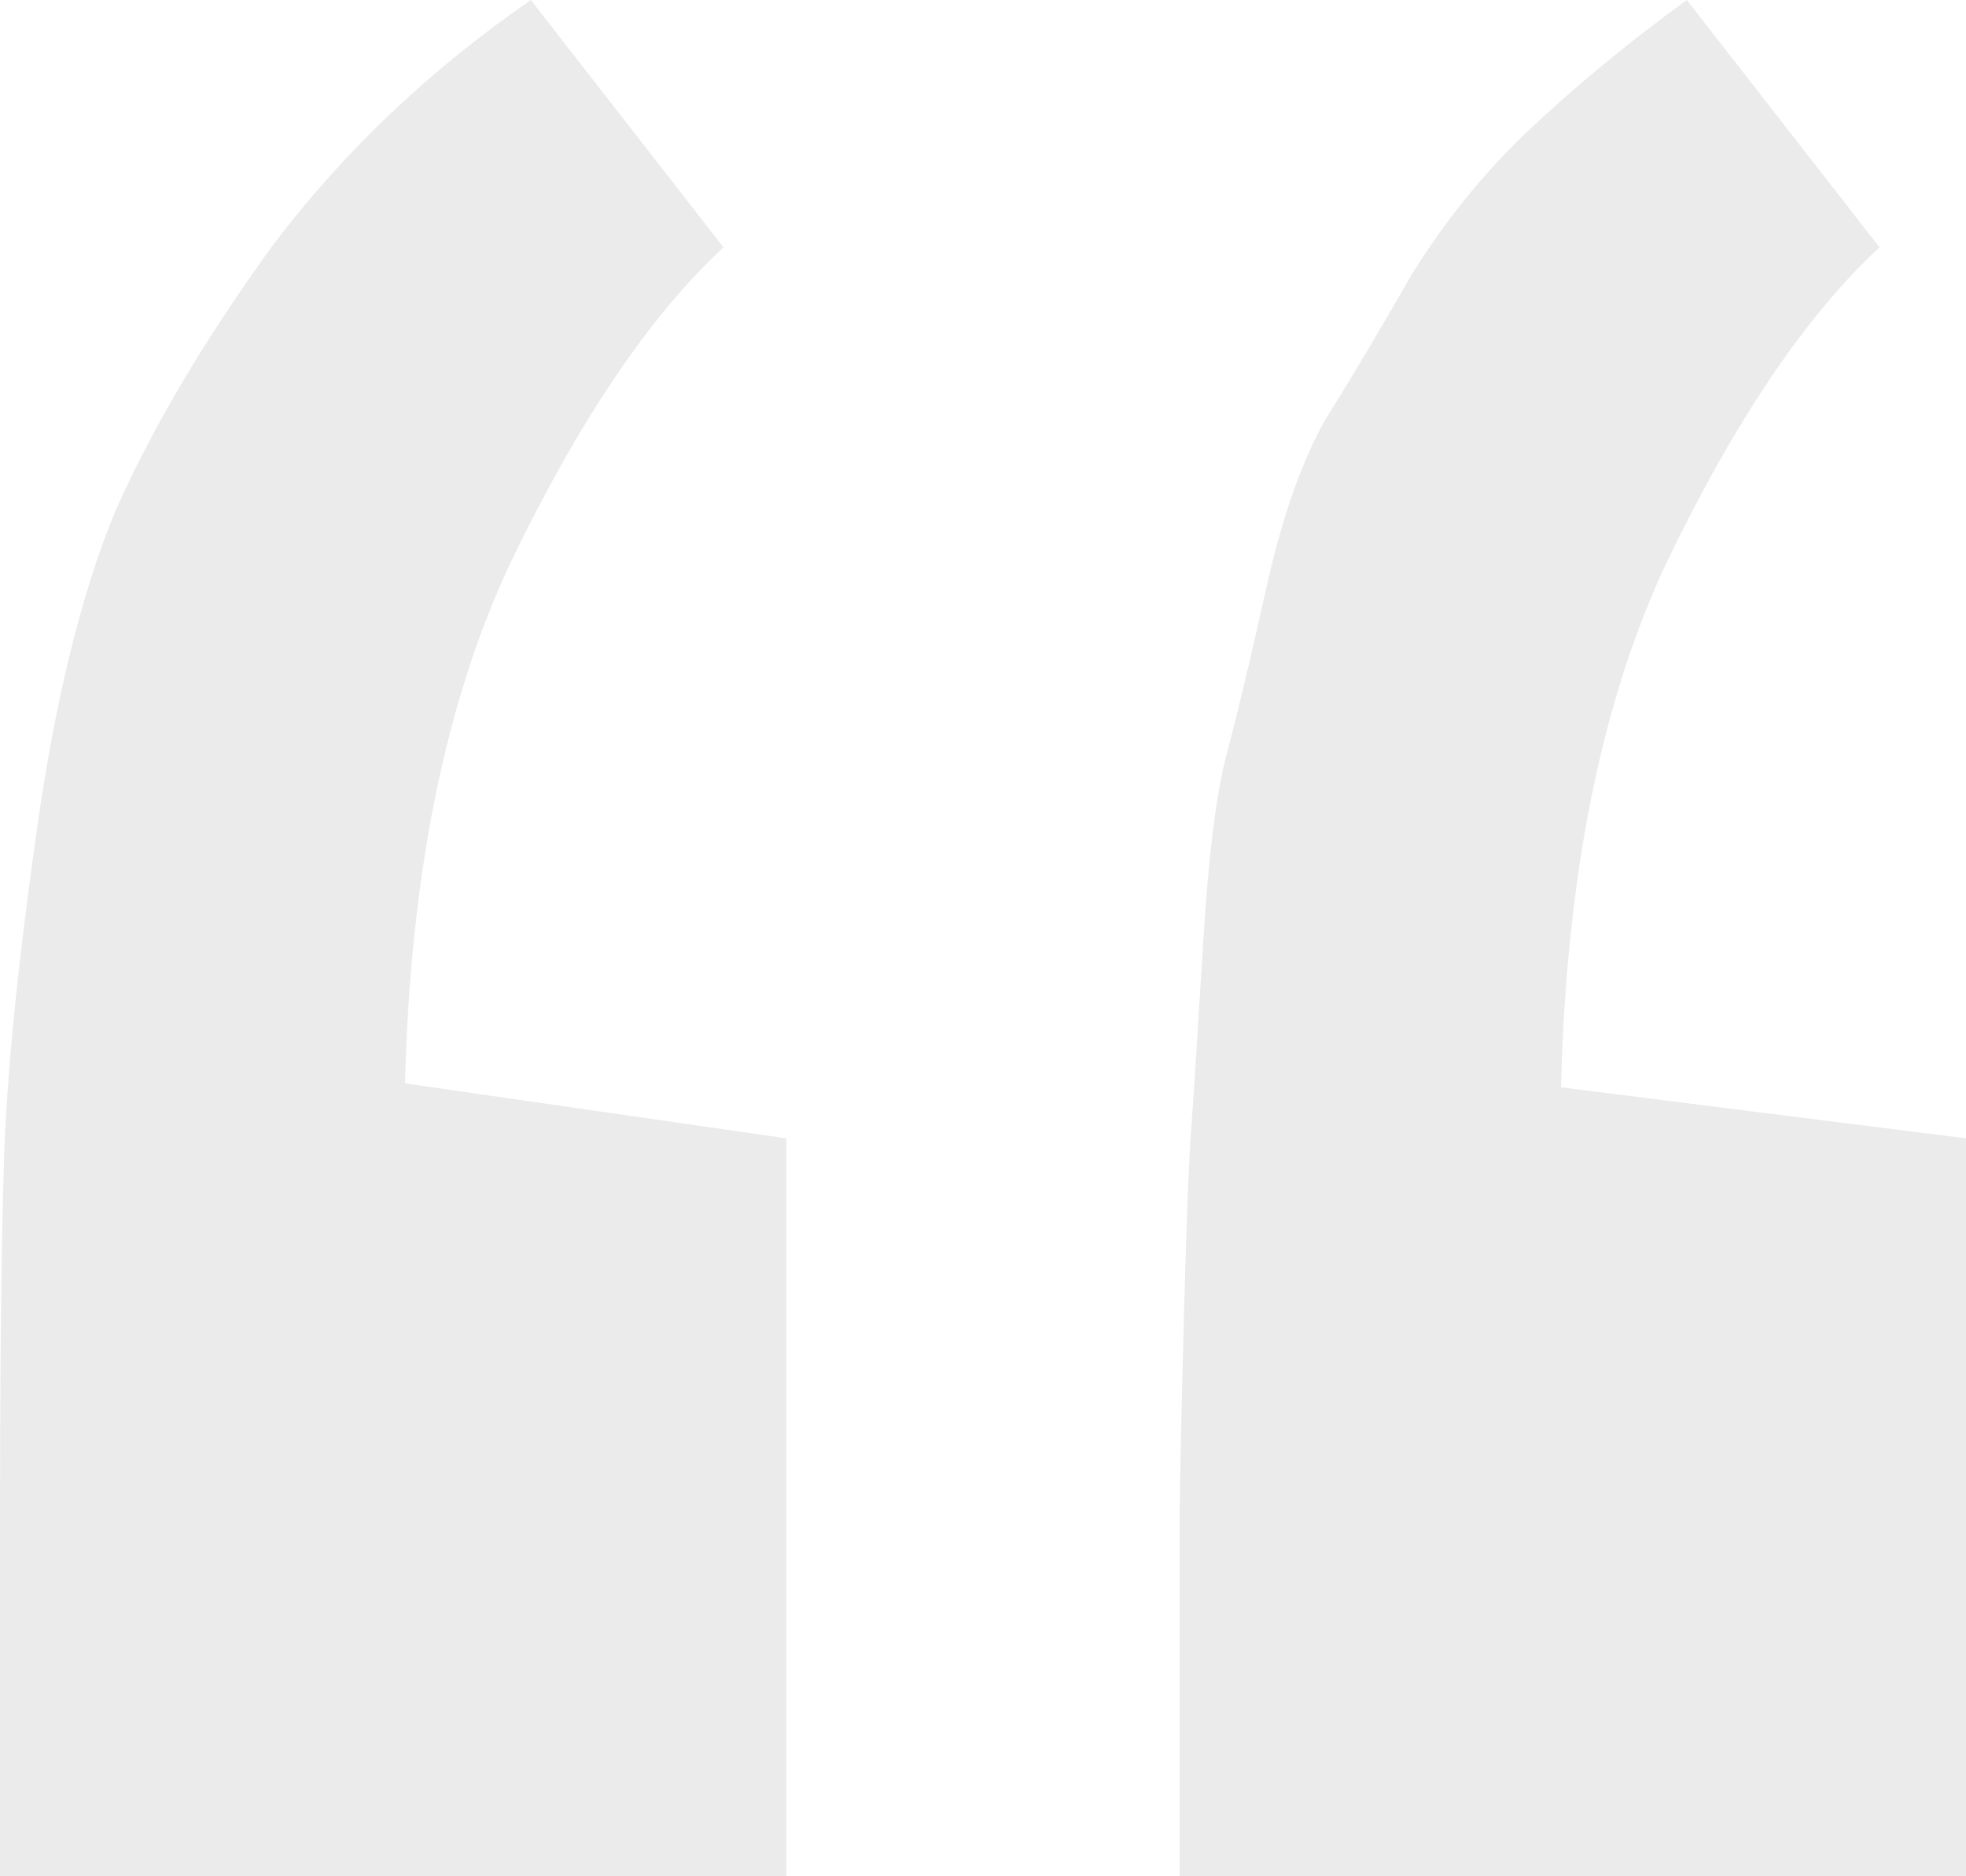
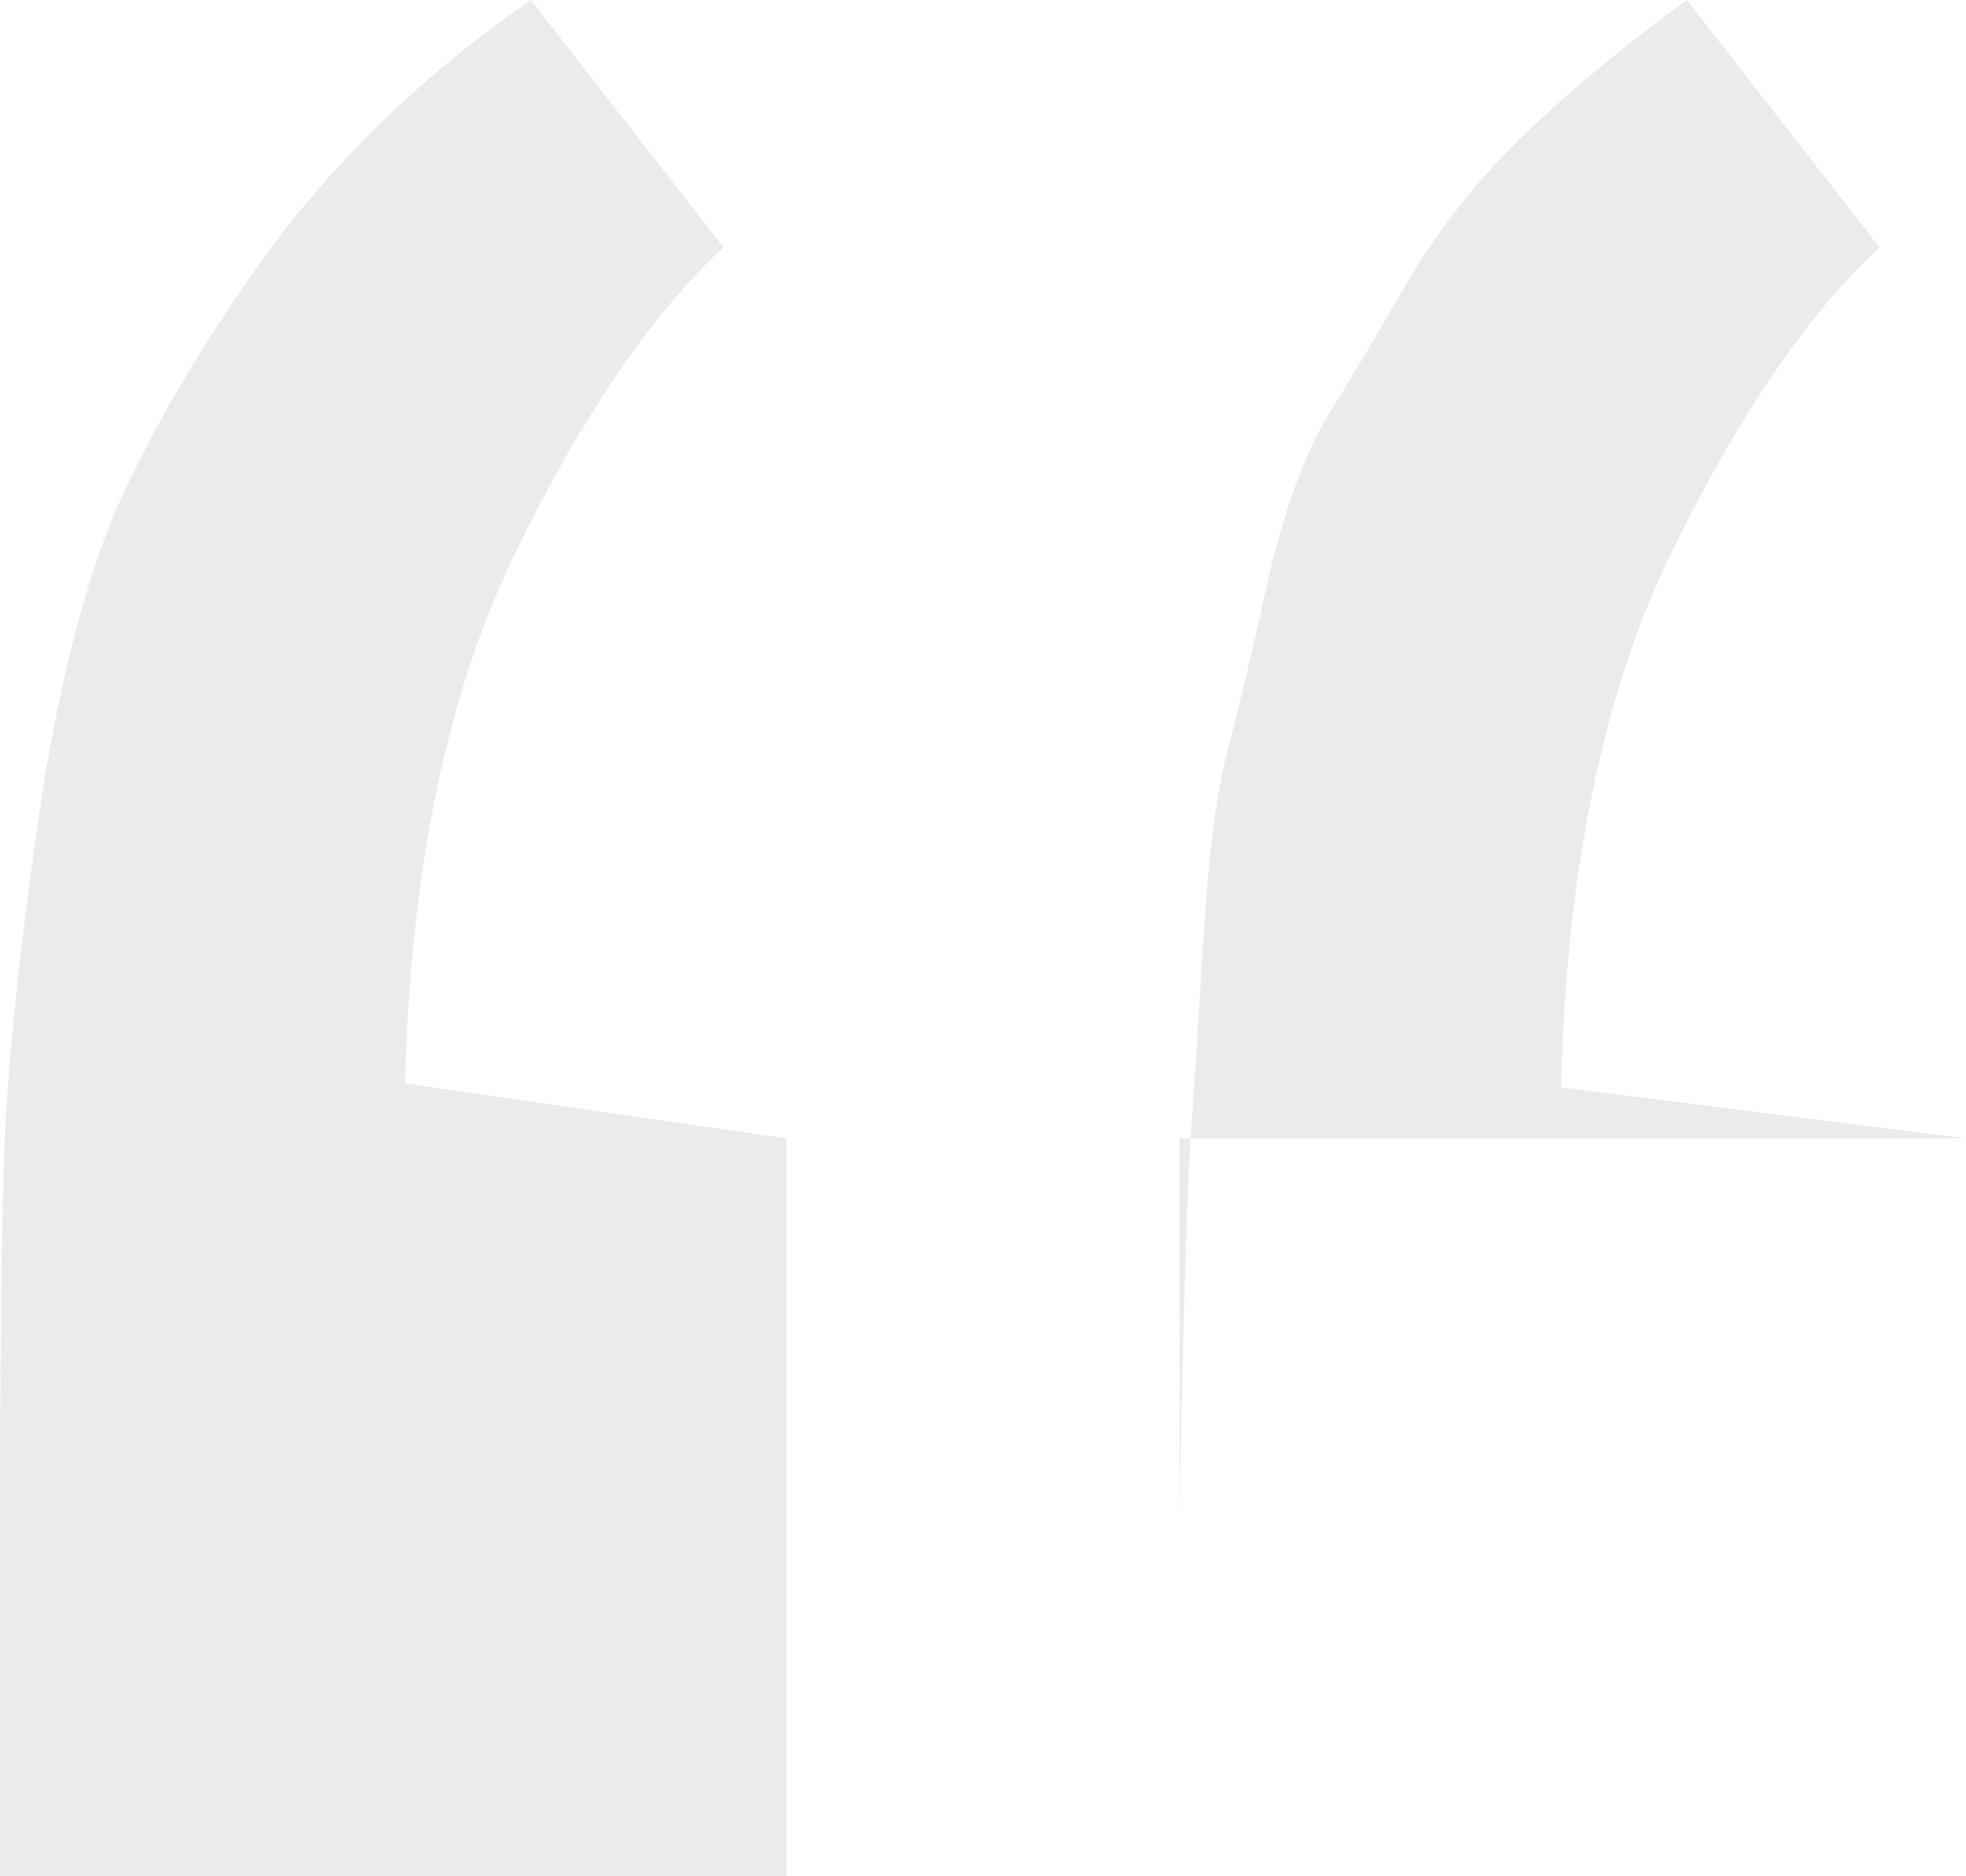
<svg xmlns="http://www.w3.org/2000/svg" width="132" height="126" viewBox="0 0 132 126" fill="none">
-   <path d="M113.256 0L126.192 16.607C121.264 21.176 116.512 28.205 111.936 37.695C107.536 47.008 105.16 58.782 104.808 73.017L132 76.444V126H79.2V102.54C79.2 100.431 79.288 96.038 79.464 89.36C79.64 82.506 79.816 77.937 79.992 75.653C80.168 73.192 80.432 69.063 80.784 63.264C81.136 57.464 81.664 53.247 82.368 50.611C83.072 47.975 83.952 44.285 85.008 39.54C86.064 34.795 87.384 31.017 88.968 28.205C90.728 25.393 92.664 22.142 94.776 18.452C97.064 14.761 99.704 11.511 102.696 8.699C105.864 5.711 109.384 2.812 113.256 0ZM35.64 0L48.576 16.607C43.648 21.176 38.896 28.205 34.32 37.695C29.92 47.008 27.544 58.695 27.192 72.753L52.8 76.444V126H0V102.54C0 91.82 0.088 83.648 0.264 78.025C0.44 72.402 1.144 65.197 2.376 56.41C3.608 47.448 5.368 40.155 7.656 34.531C10.12 28.908 13.64 22.933 18.216 16.607C22.968 10.28 28.776 4.745 35.64 0Z" fill="#353535" fill-opacity="0.1" />
+   <path d="M113.256 0L126.192 16.607C121.264 21.176 116.512 28.205 111.936 37.695C107.536 47.008 105.16 58.782 104.808 73.017L132 76.444H79.2V102.54C79.2 100.431 79.288 96.038 79.464 89.36C79.64 82.506 79.816 77.937 79.992 75.653C80.168 73.192 80.432 69.063 80.784 63.264C81.136 57.464 81.664 53.247 82.368 50.611C83.072 47.975 83.952 44.285 85.008 39.54C86.064 34.795 87.384 31.017 88.968 28.205C90.728 25.393 92.664 22.142 94.776 18.452C97.064 14.761 99.704 11.511 102.696 8.699C105.864 5.711 109.384 2.812 113.256 0ZM35.64 0L48.576 16.607C43.648 21.176 38.896 28.205 34.32 37.695C29.92 47.008 27.544 58.695 27.192 72.753L52.8 76.444V126H0V102.54C0 91.82 0.088 83.648 0.264 78.025C0.44 72.402 1.144 65.197 2.376 56.41C3.608 47.448 5.368 40.155 7.656 34.531C10.12 28.908 13.64 22.933 18.216 16.607C22.968 10.28 28.776 4.745 35.64 0Z" fill="#353535" fill-opacity="0.1" />
</svg>